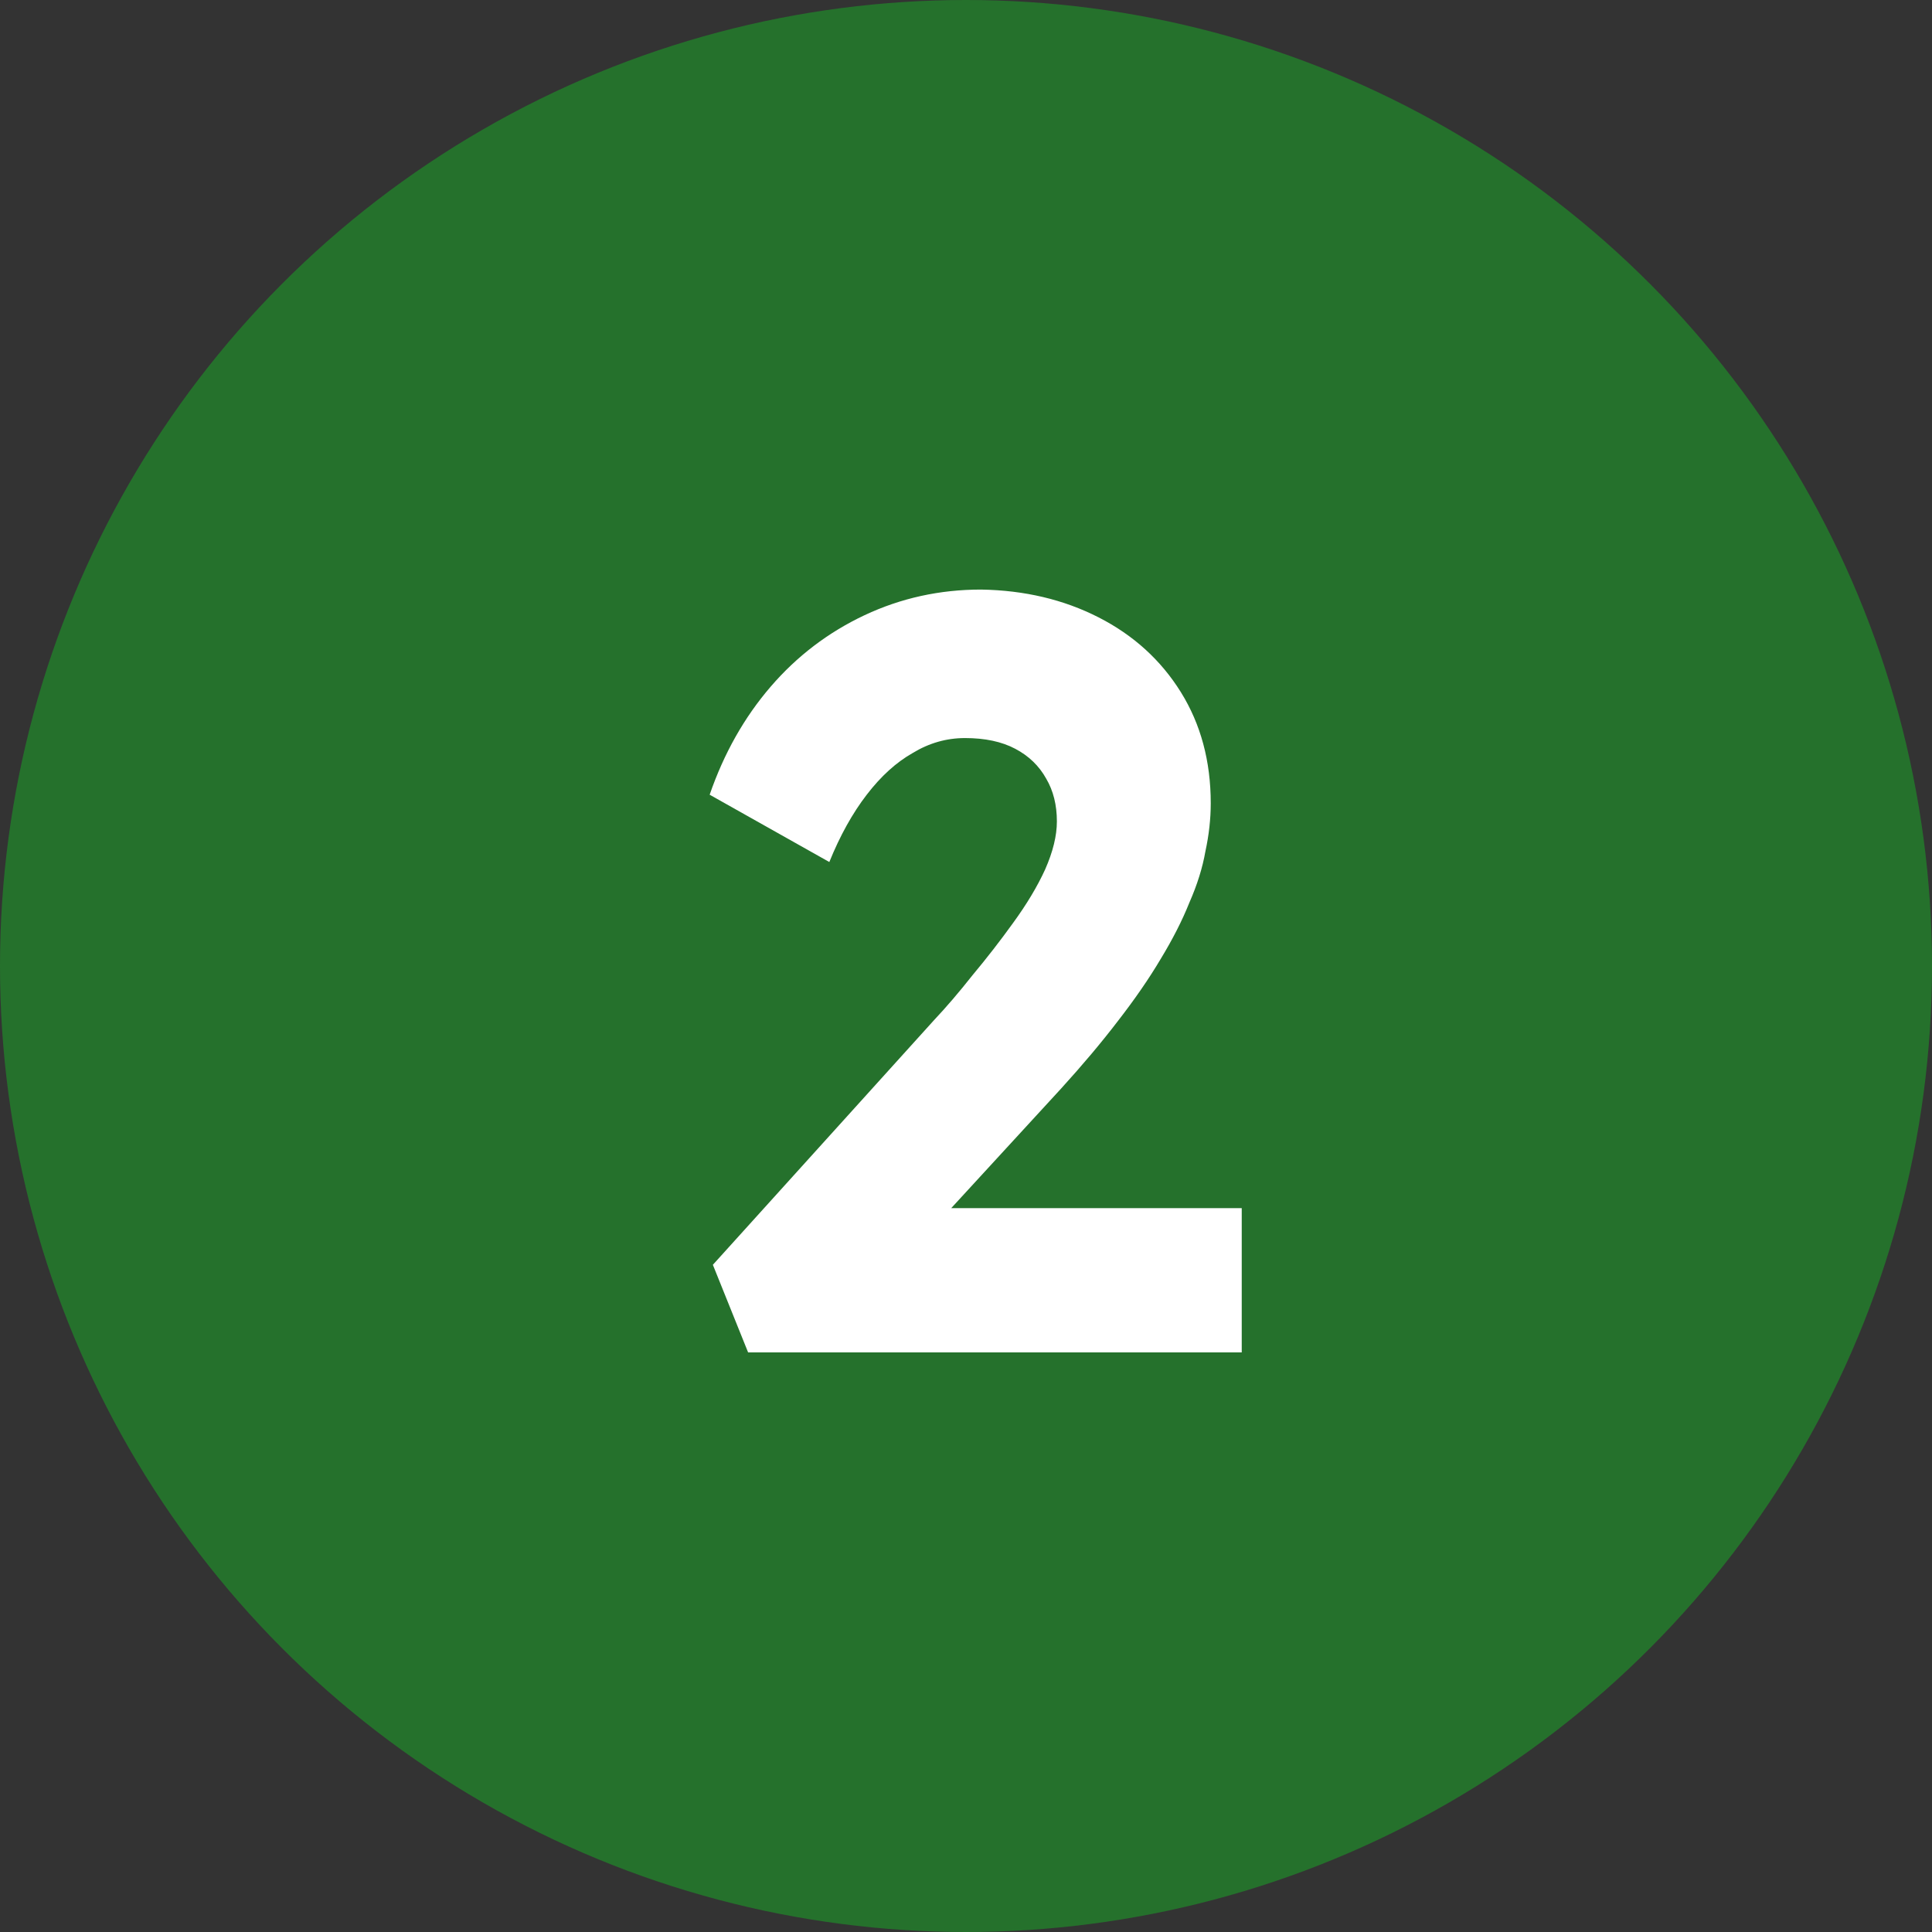
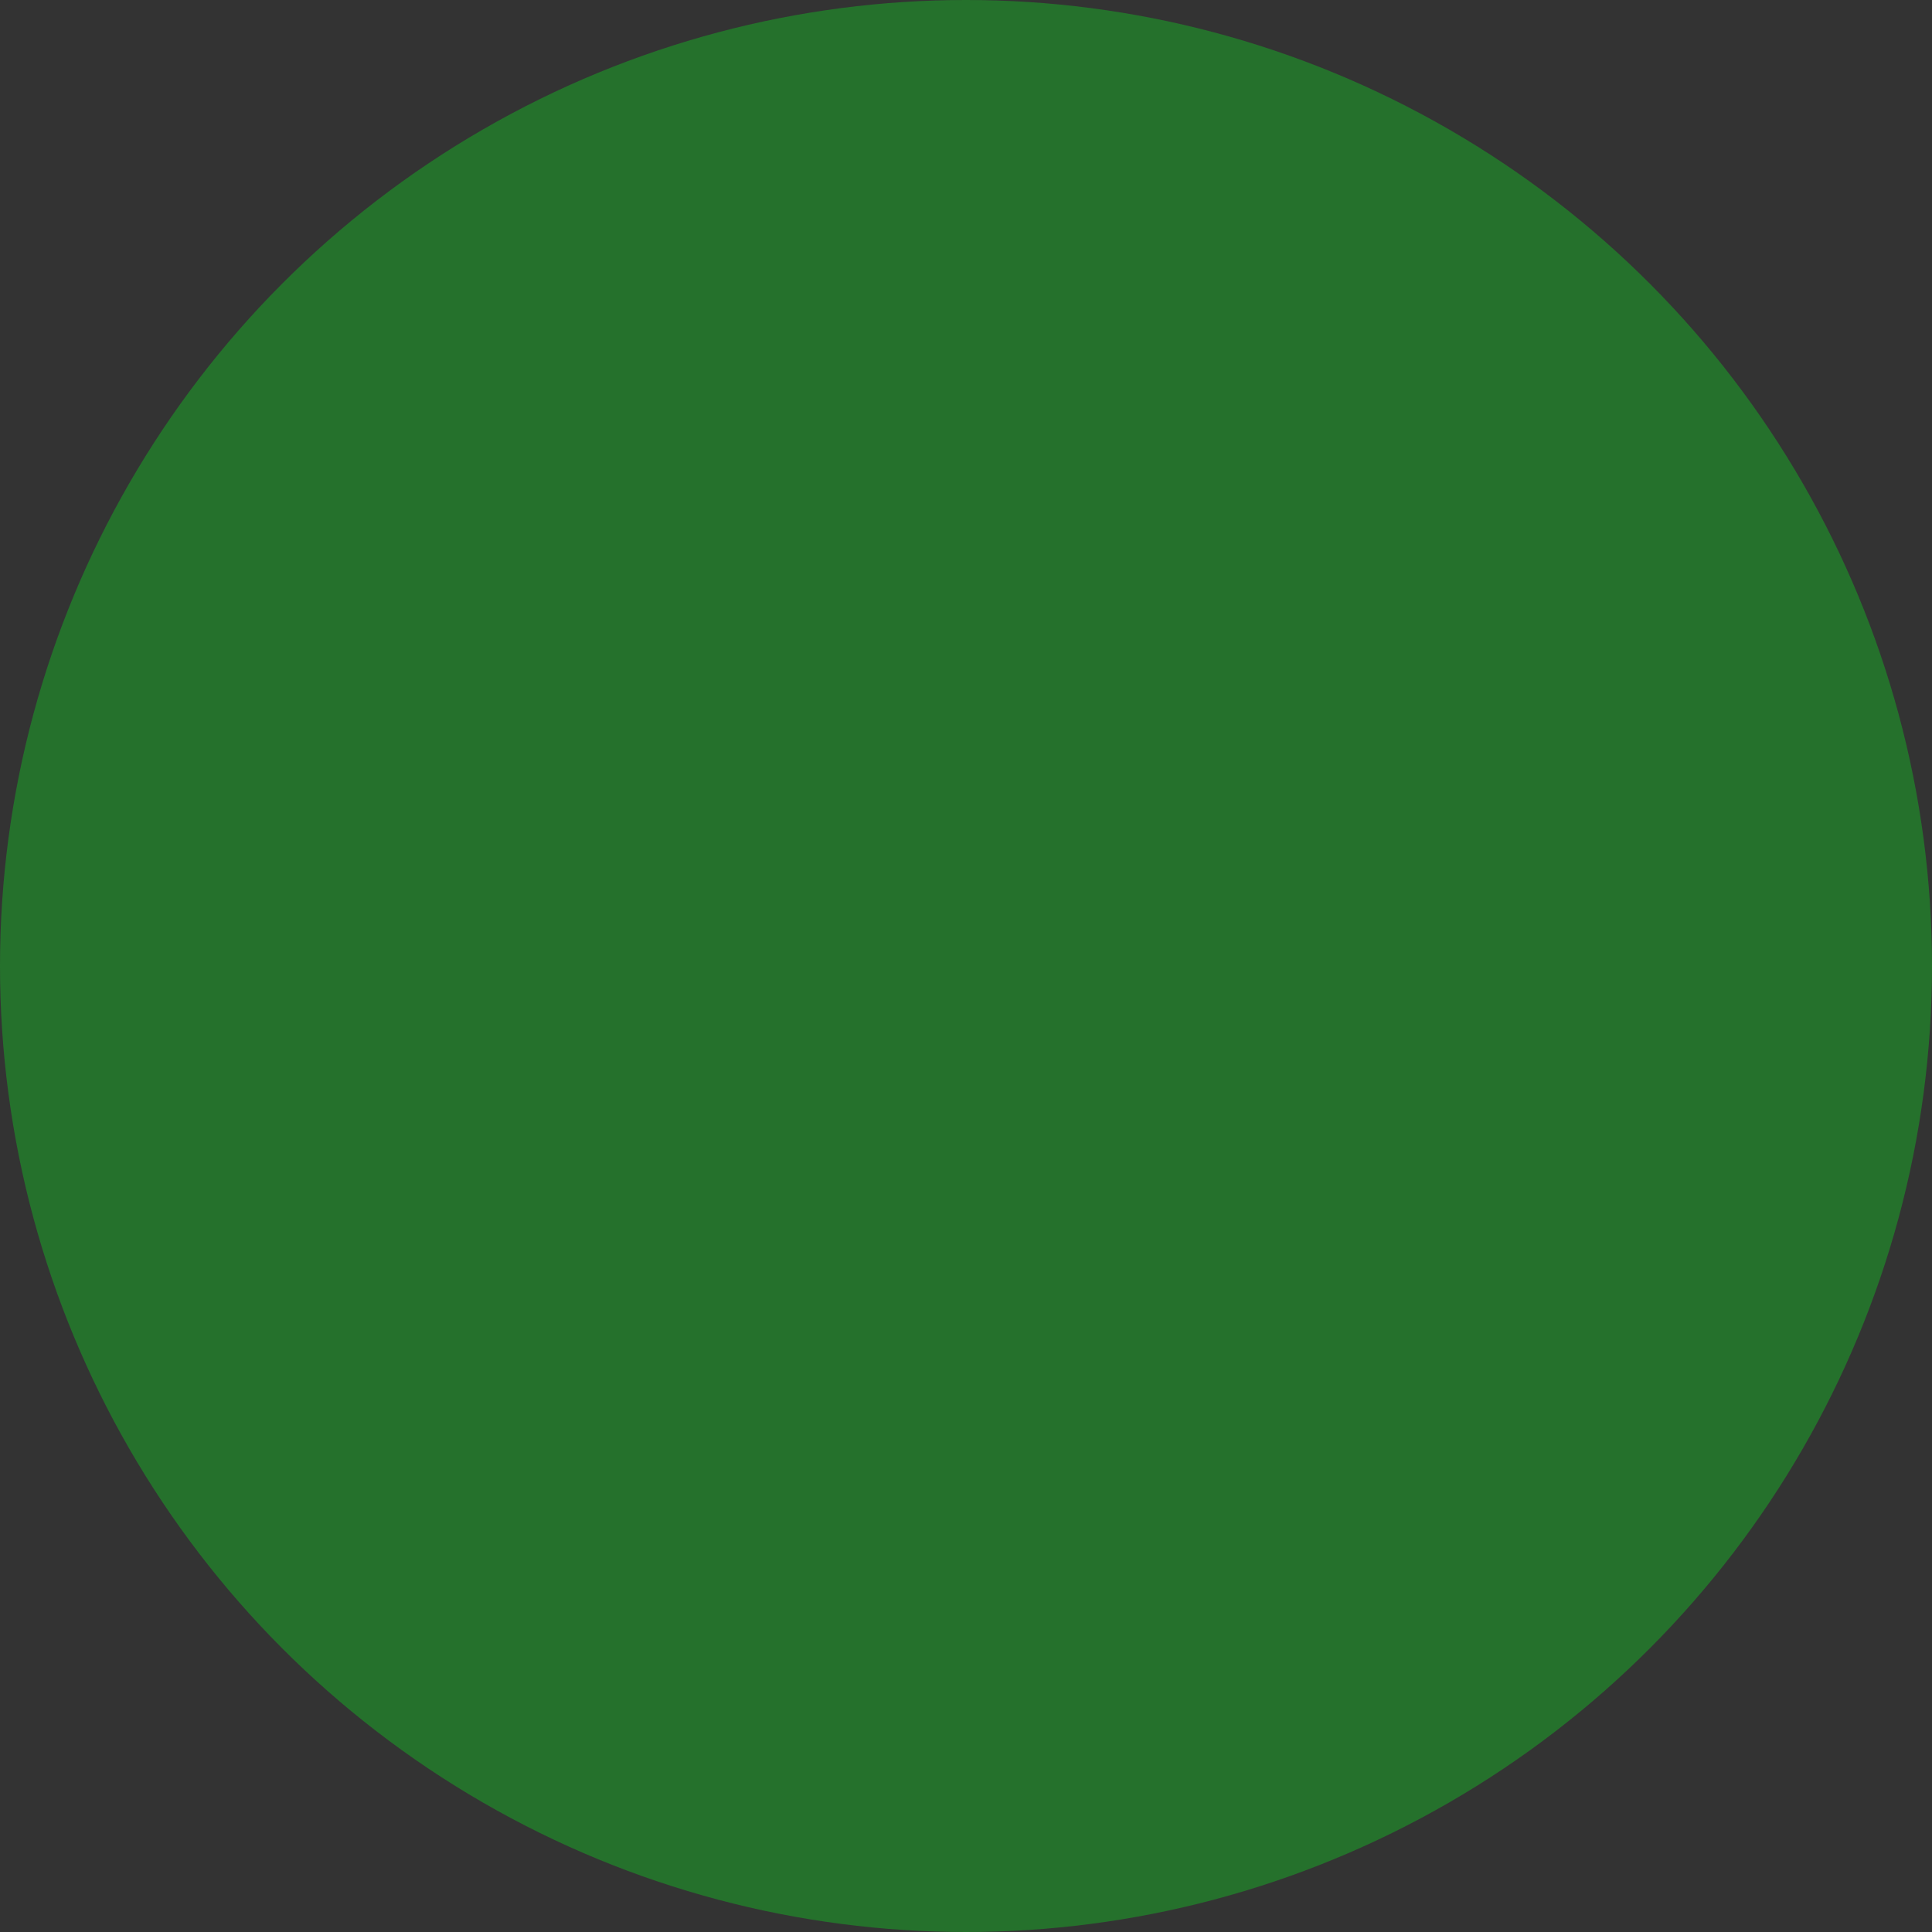
<svg xmlns="http://www.w3.org/2000/svg" width="50" height="50" viewBox="0 0 50 50" fill="none">
  <rect x="0" y="0" width="50" height="50" fill="#333333" stroke="none" />
  <circle cx="25" cy="25" r="25" fill="#25712C" />
-   <path d="M19.361 35L18.449 32.733L24.173 26.401C24.486 26.069 24.818 25.682 25.168 25.239C25.537 24.797 25.887 24.346 26.219 23.885C26.569 23.405 26.845 22.945 27.048 22.502C27.251 22.041 27.352 21.627 27.352 21.258C27.352 20.834 27.26 20.465 27.076 20.152C26.892 19.82 26.624 19.562 26.274 19.378C25.924 19.193 25.491 19.101 24.974 19.101C24.495 19.101 24.044 19.23 23.62 19.488C23.196 19.728 22.799 20.087 22.431 20.567C22.062 21.046 21.739 21.627 21.463 22.309L18.366 20.567C18.735 19.498 19.26 18.567 19.942 17.774C20.624 16.981 21.435 16.364 22.375 15.921C23.315 15.479 24.32 15.258 25.389 15.258C26.514 15.276 27.527 15.516 28.431 15.977C29.334 16.438 30.044 17.083 30.56 17.912C31.076 18.742 31.334 19.7 31.334 20.788C31.334 21.193 31.288 21.608 31.196 22.032C31.122 22.456 30.984 22.898 30.781 23.359C30.597 23.82 30.348 24.309 30.034 24.825C29.739 25.323 29.371 25.857 28.928 26.428C28.504 26.982 28.016 27.562 27.463 28.17L23.067 32.954L22.514 31.267H32.136V35H19.361Z" fill="white" />
</svg>